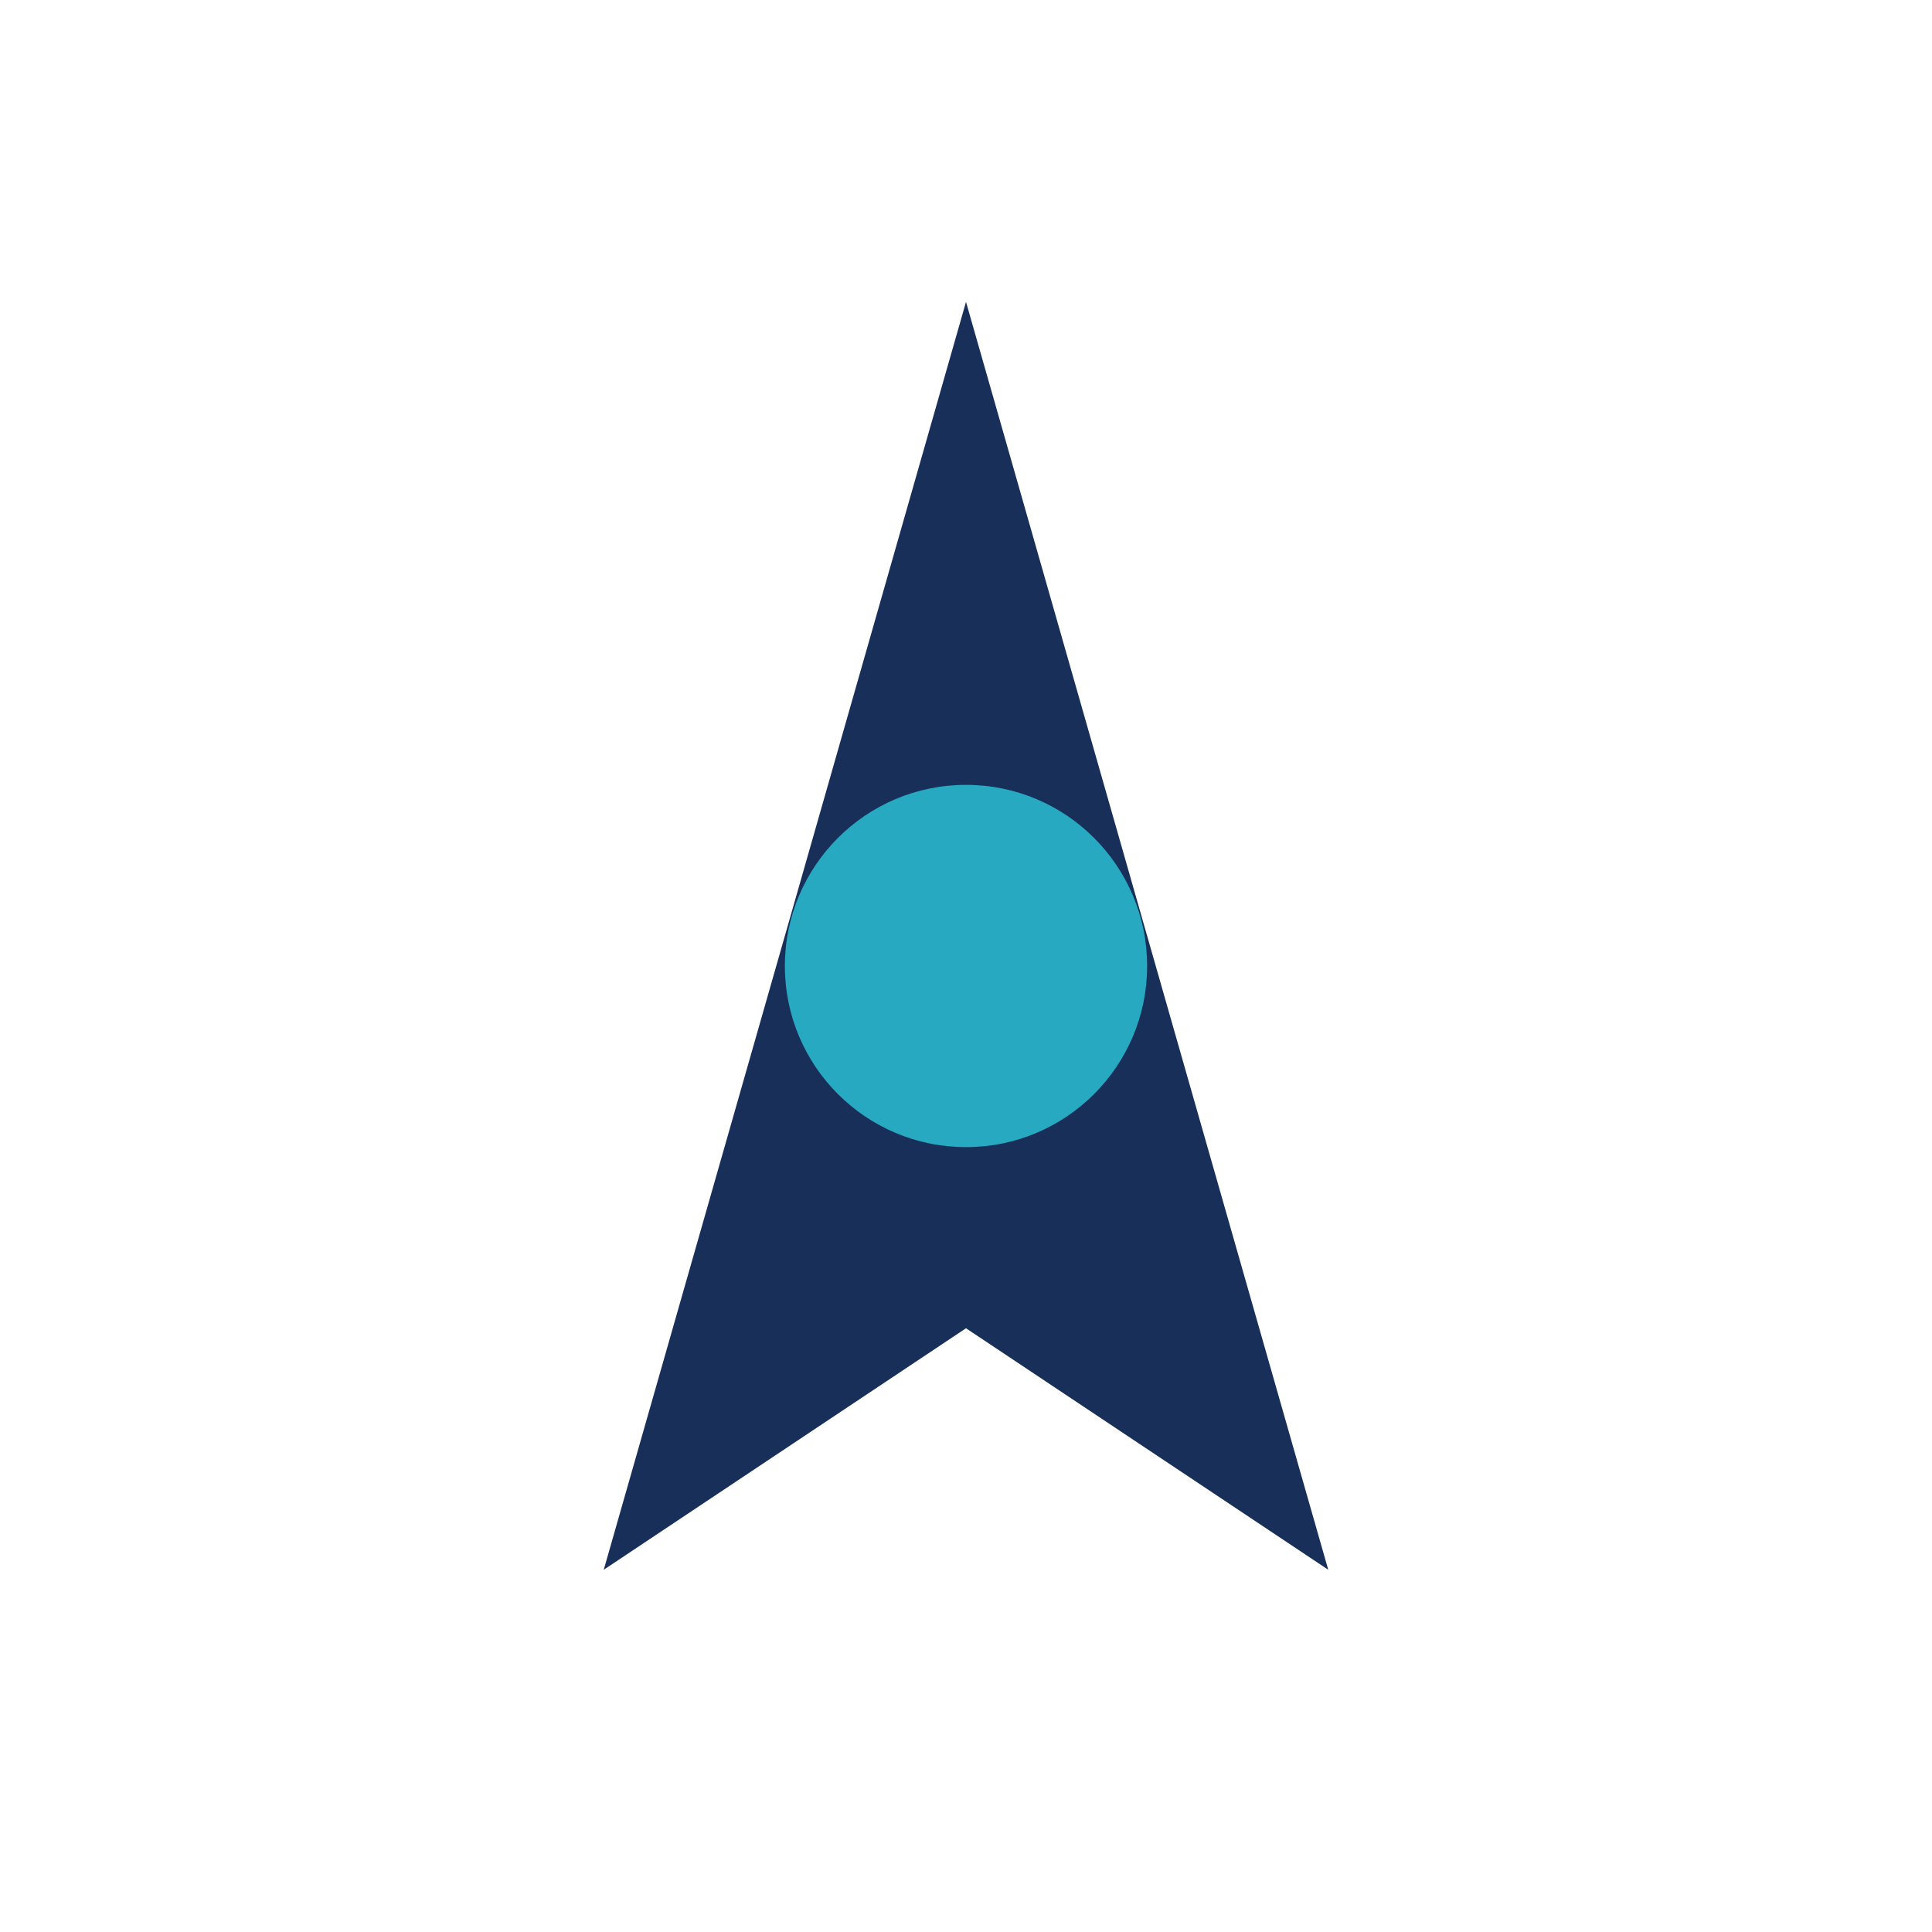
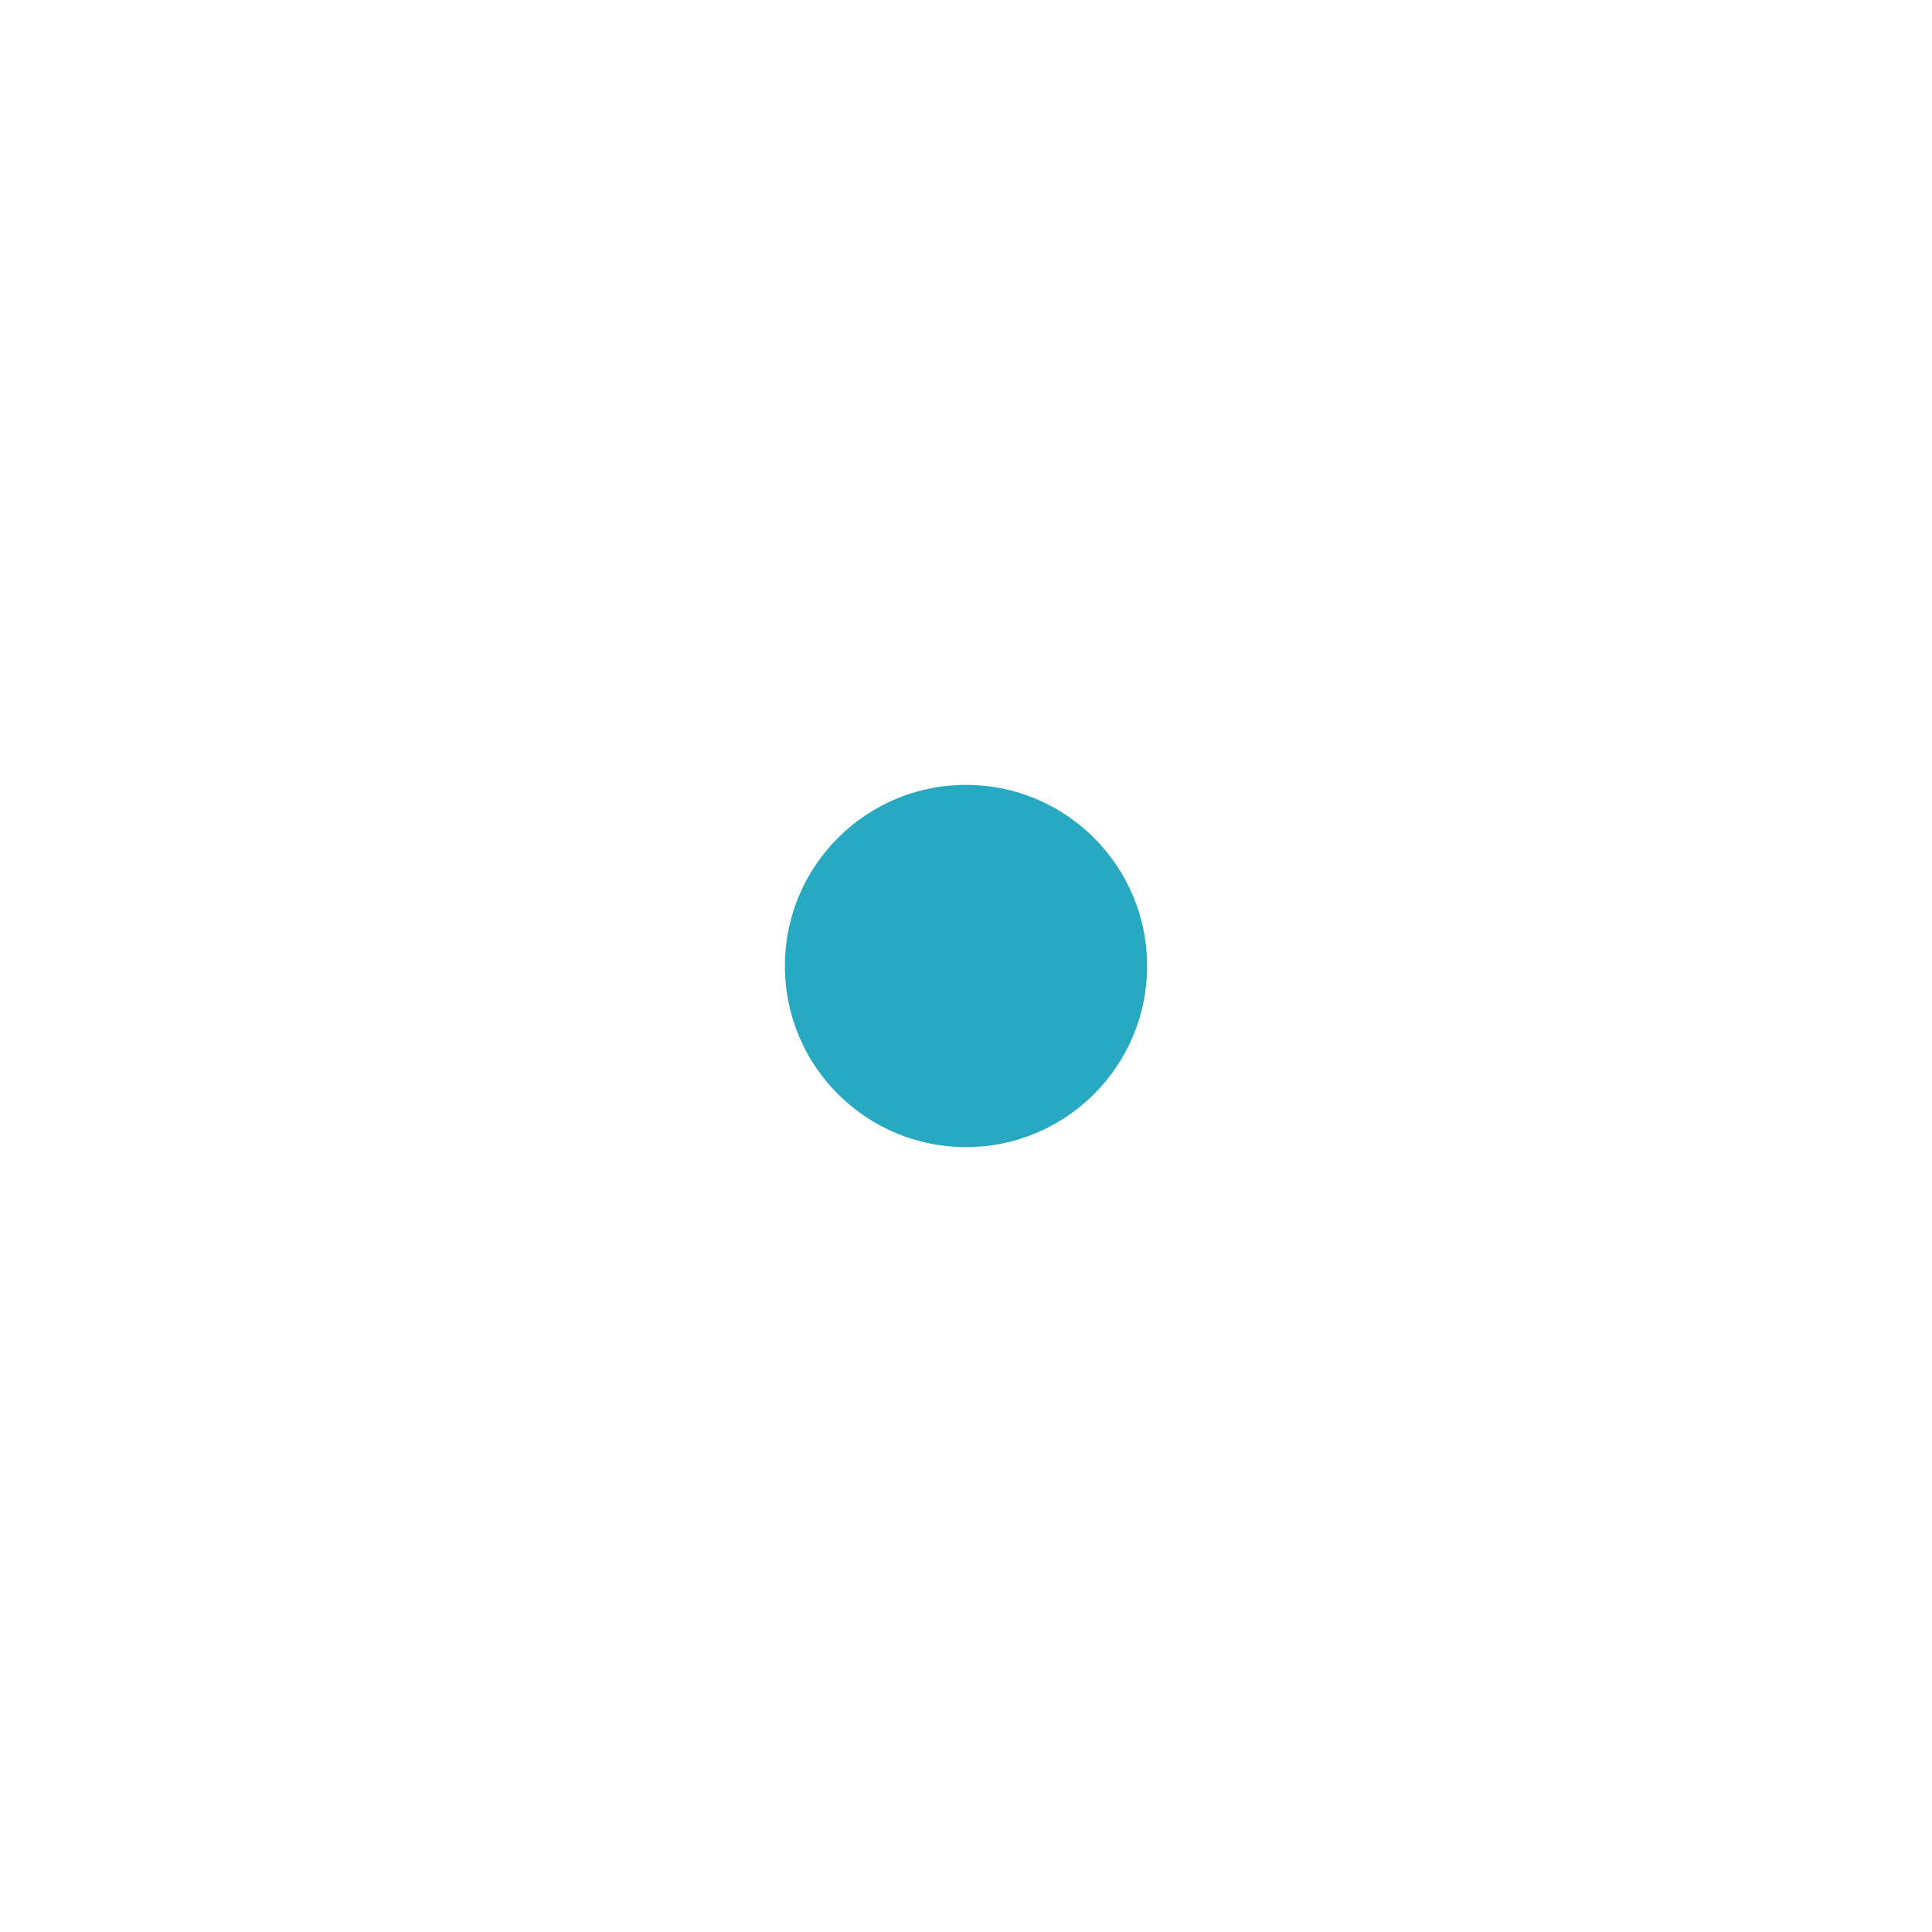
<svg xmlns="http://www.w3.org/2000/svg" width="32" height="32" viewBox="0 0 32 32">
-   <polygon points="16,5 22,26 16,22 10,26" fill="#183059" />
  <circle cx="16" cy="16" r="3" fill="#27AAC1" />
</svg>